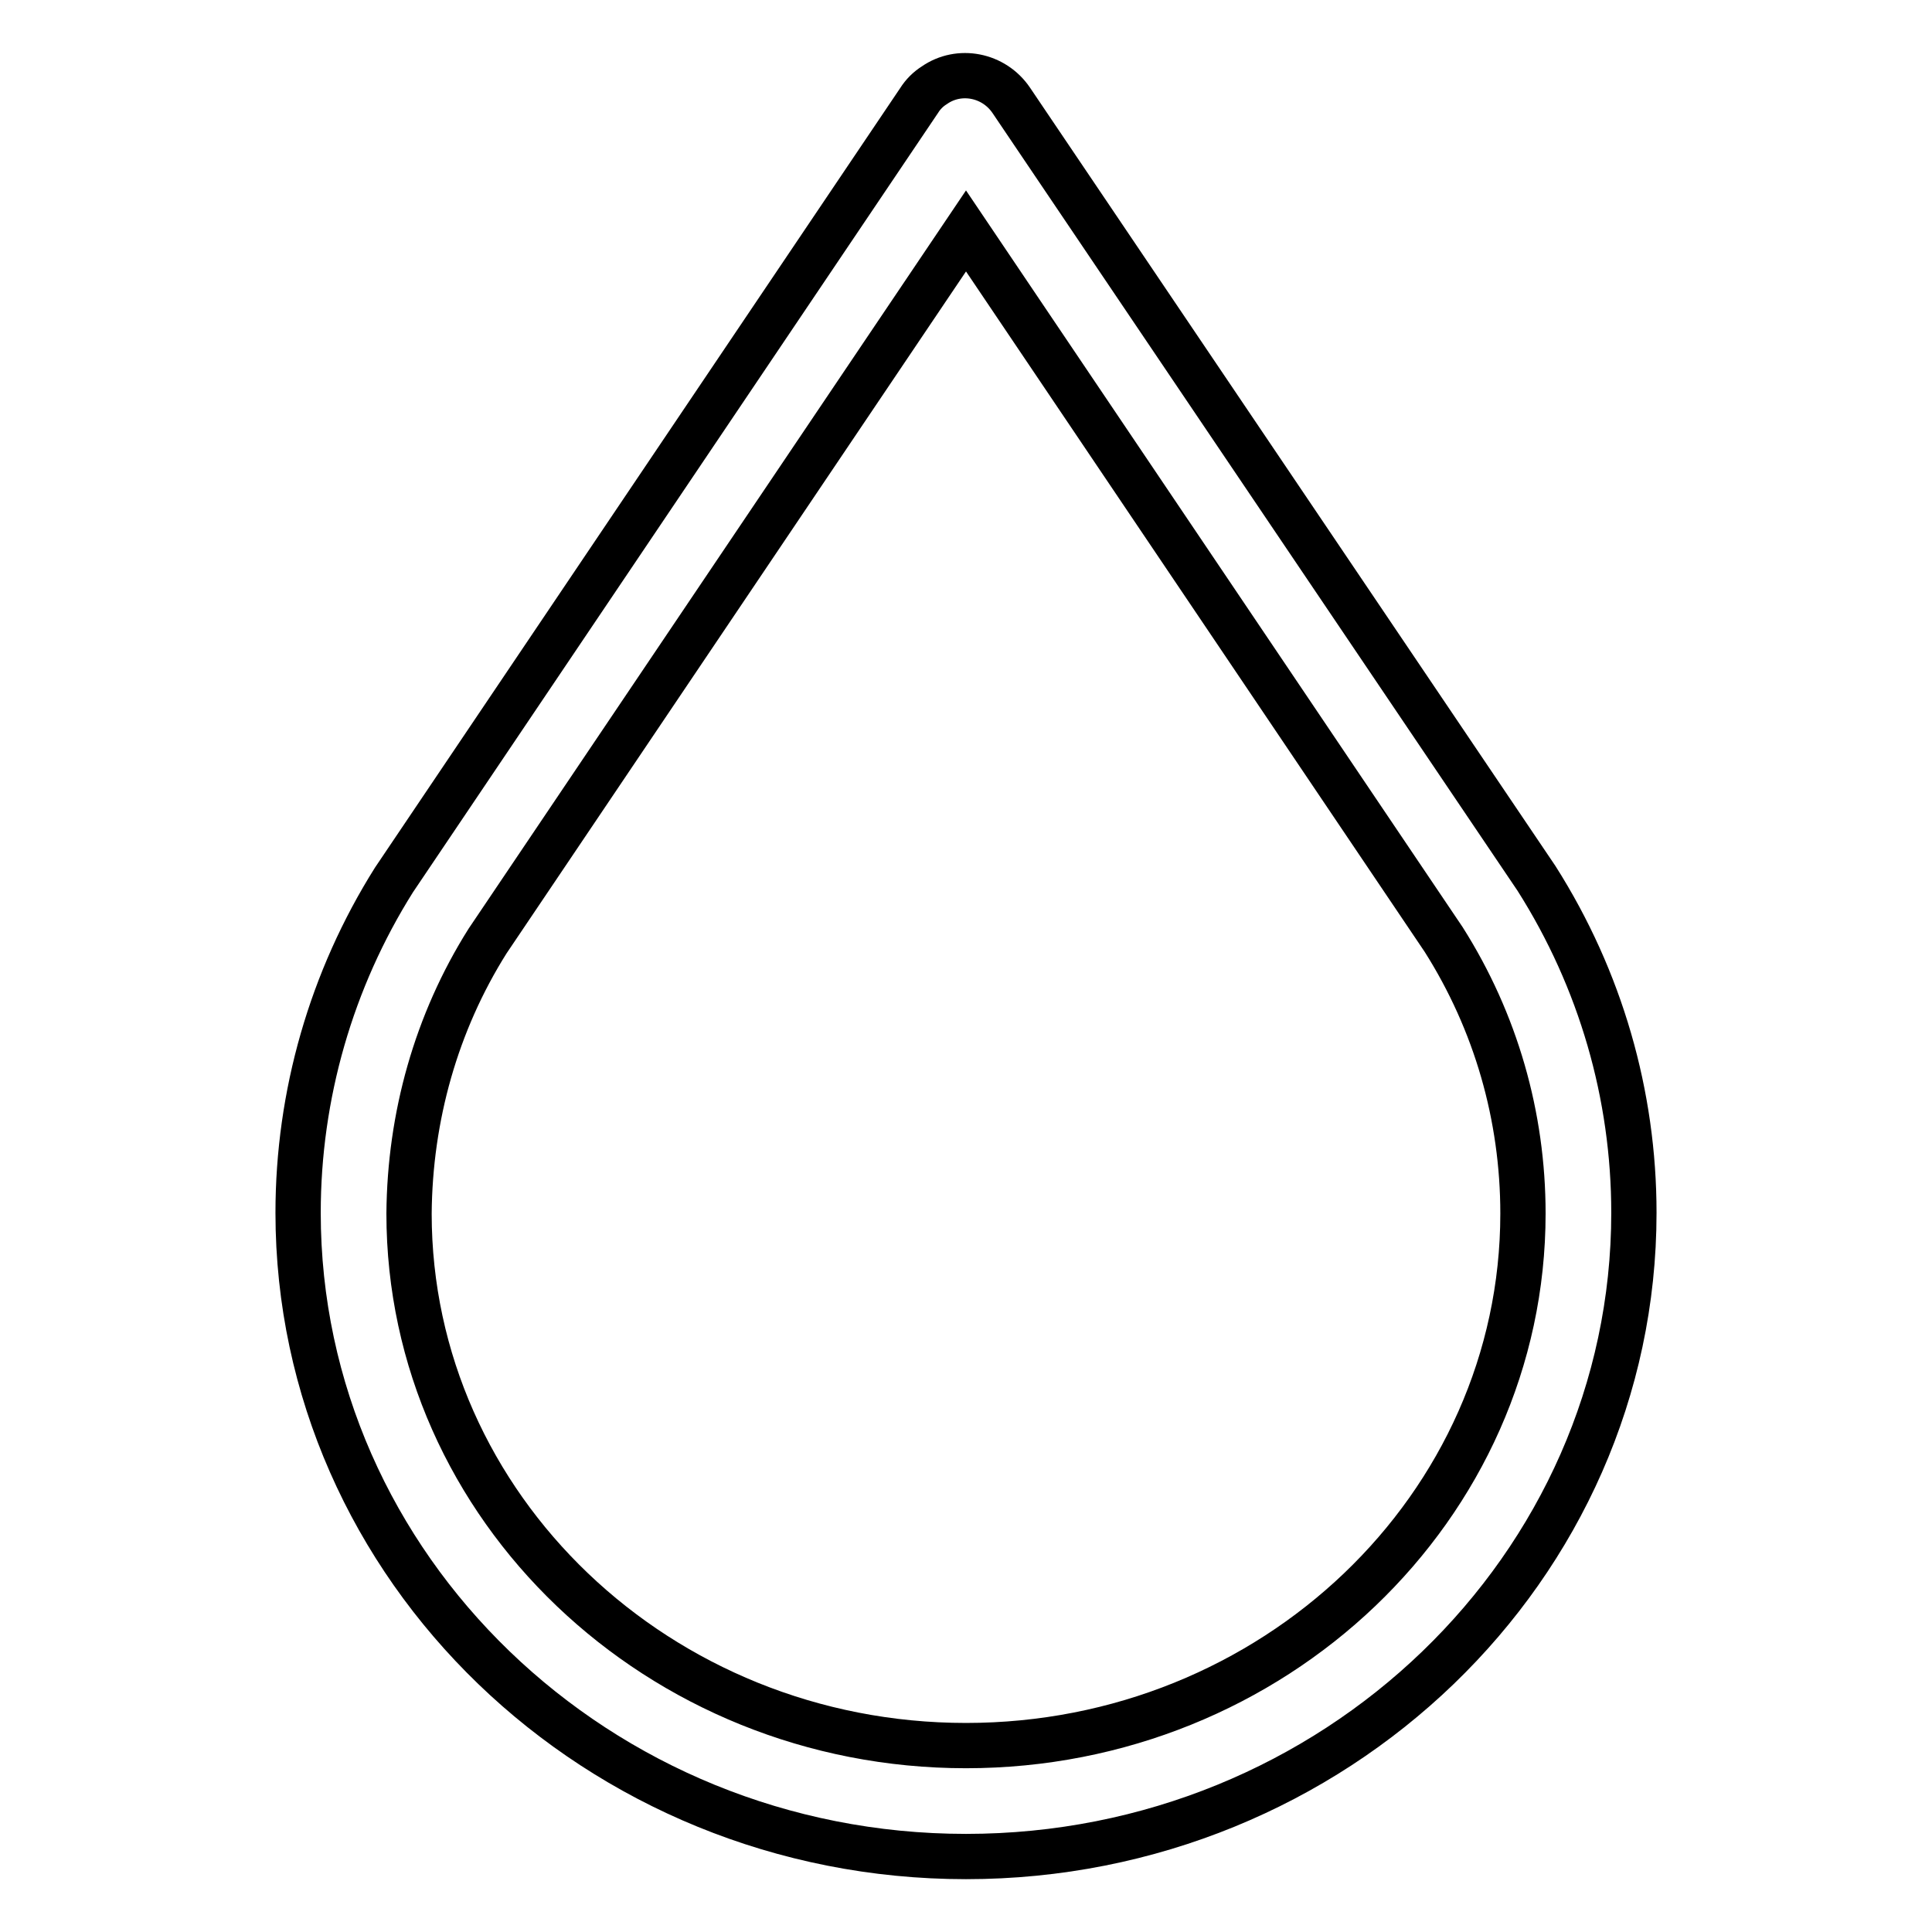
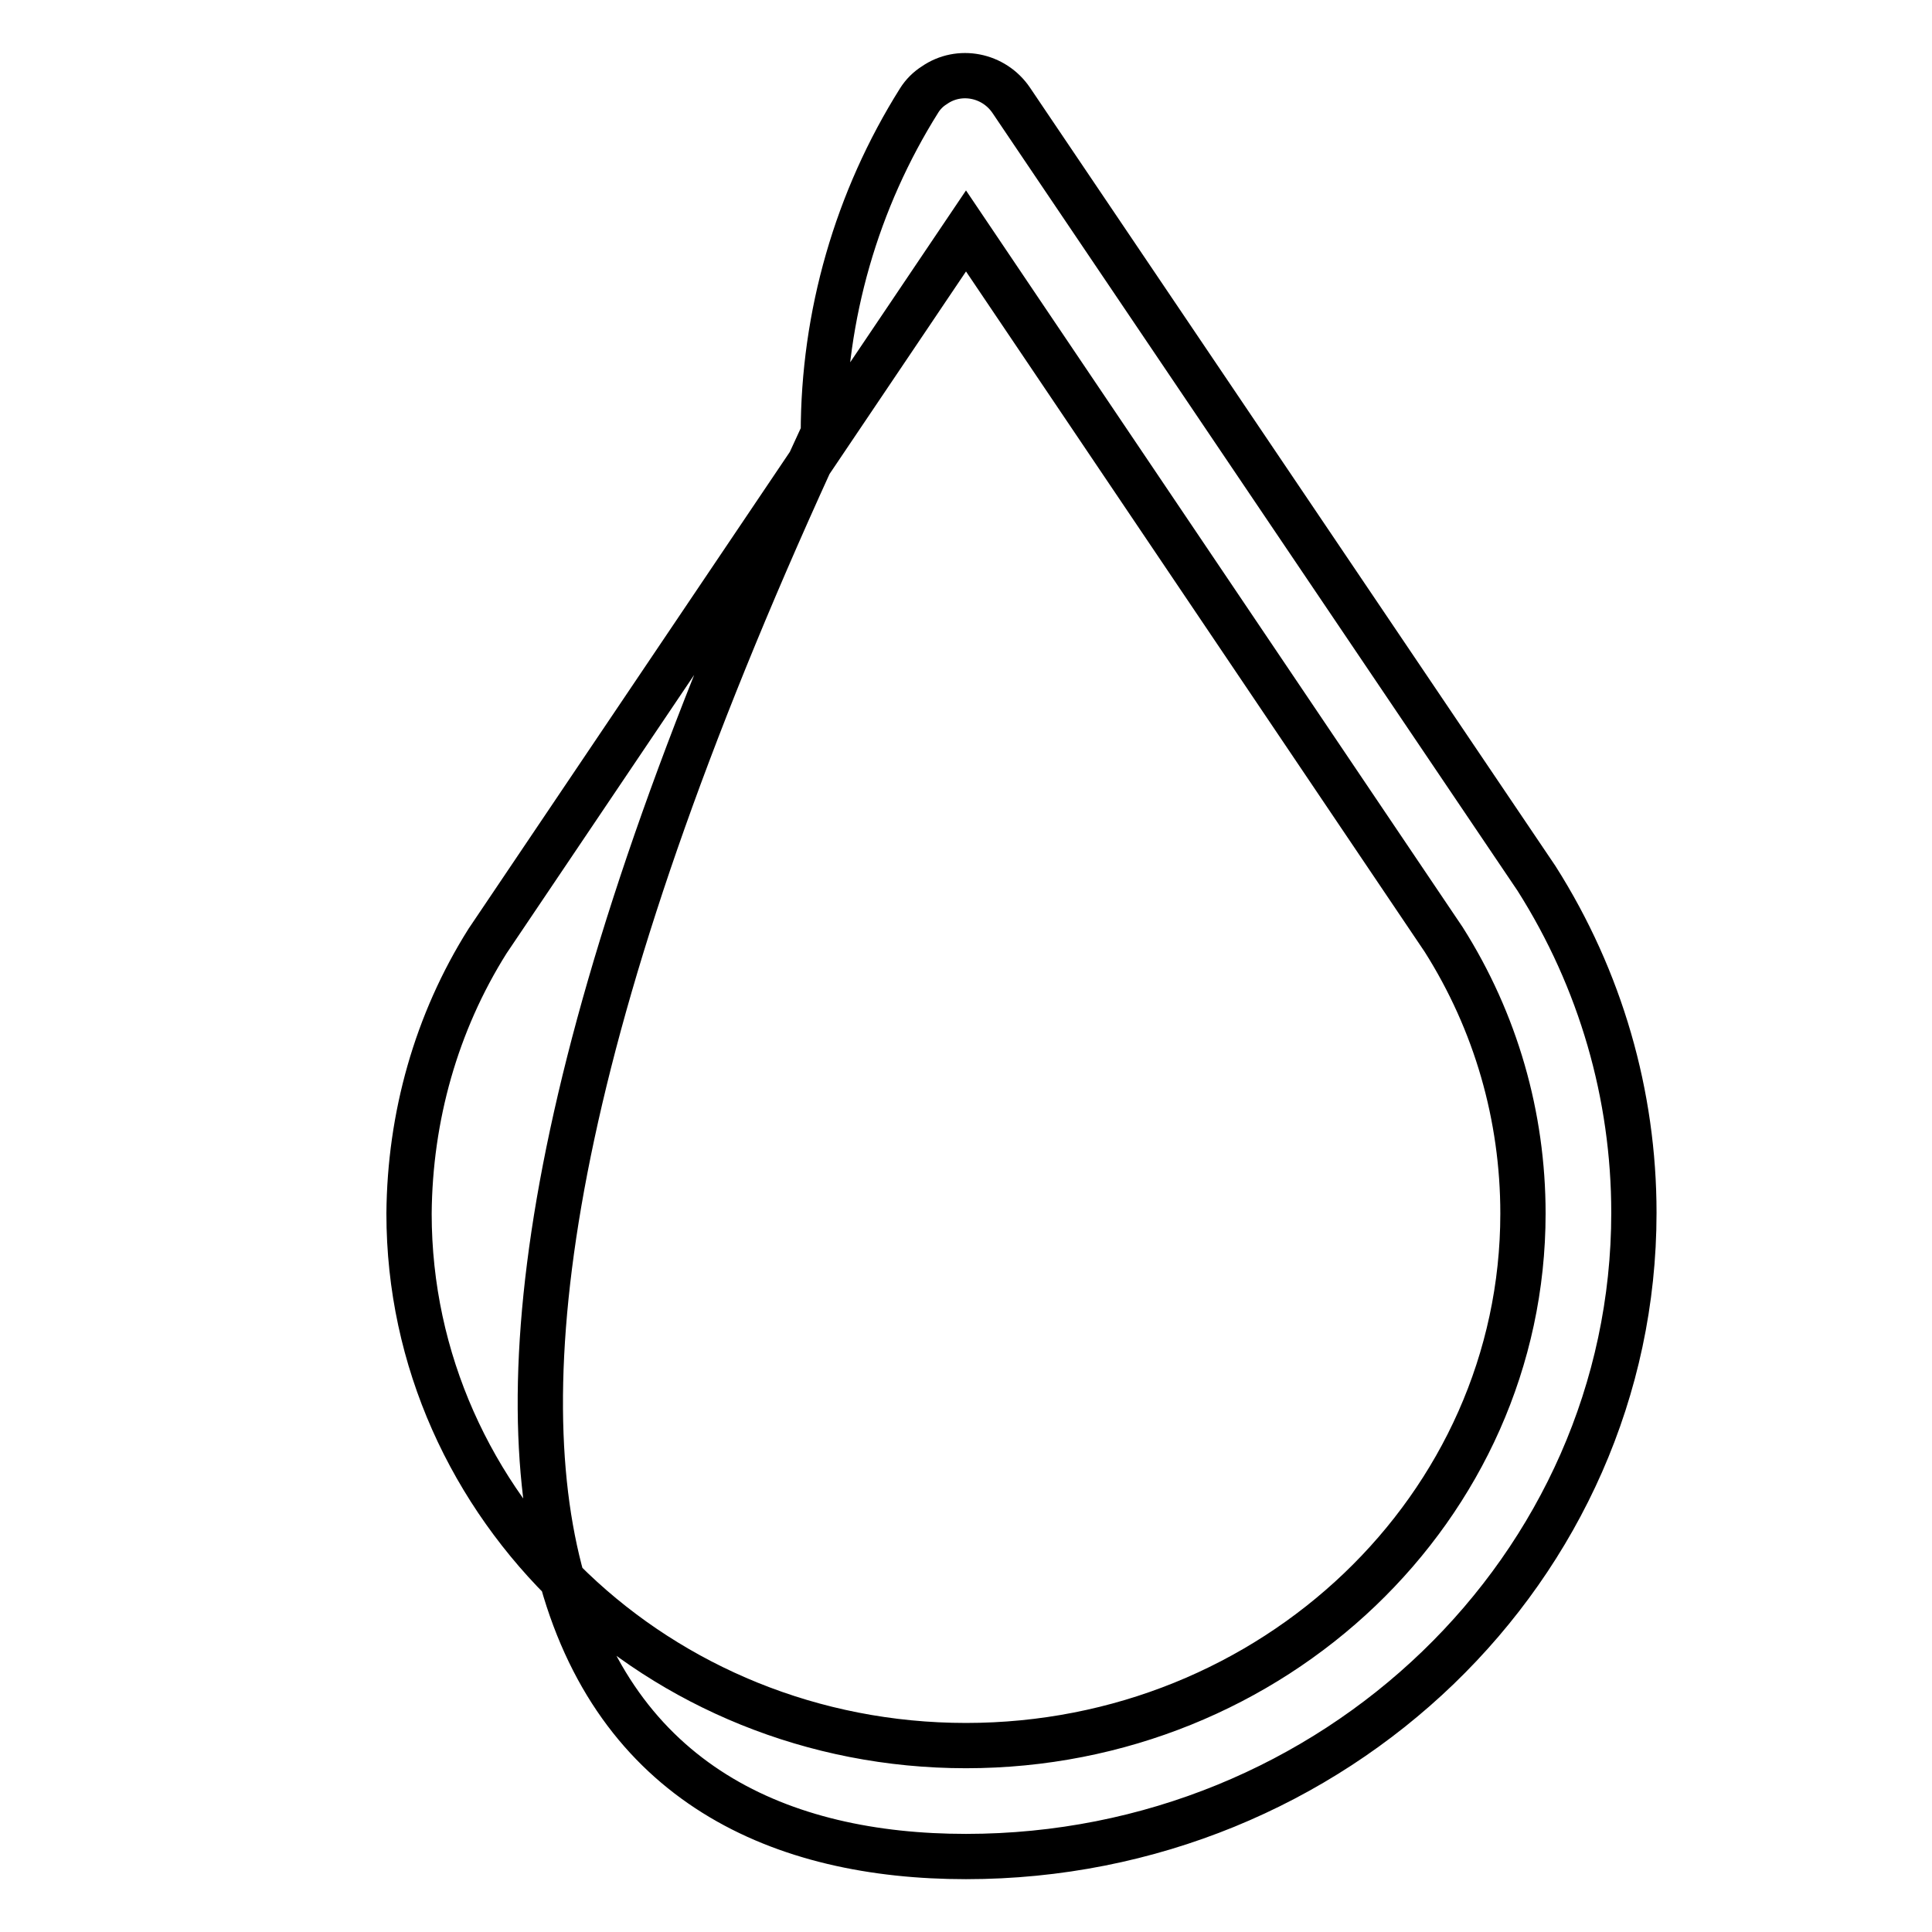
<svg xmlns="http://www.w3.org/2000/svg" version="1.1" x="0px" y="0px" viewBox="0 0 256 256" enable-background="new 0 0 256 256" xml:space="preserve">
  <g>
-     <path stroke-width="6" fill-opacity="0" stroke="#000000" d="M128,246c48.8,0,88.5-38.3,88.5-85.3c0-15.6-4.4-30.9-12.9-44.3L134,13.3c-2.3-3.4-6.9-4.3-10.2-2 c-0.8,0.5-1.5,1.2-2,2L52.2,116.6c-8.3,13.2-12.7,28.5-12.7,44.1C39.5,207.7,79.2,246,128,246z M64.6,124.7l63.4-94.1l63.3,93.9 c6.9,10.9,10.5,23.4,10.5,36.3c0,38.9-33.1,70.5-73.8,70.5c-40.7,0-73.8-31.6-73.8-70.5C54.3,148,57.8,135.5,64.6,124.7z" />
+     <path stroke-width="6" fill-opacity="0" stroke="#000000" d="M128,246c48.8,0,88.5-38.3,88.5-85.3c0-15.6-4.4-30.9-12.9-44.3L134,13.3c-2.3-3.4-6.9-4.3-10.2-2 c-0.8,0.5-1.5,1.2-2,2c-8.3,13.2-12.7,28.5-12.7,44.1C39.5,207.7,79.2,246,128,246z M64.6,124.7l63.4-94.1l63.3,93.9 c6.9,10.9,10.5,23.4,10.5,36.3c0,38.9-33.1,70.5-73.8,70.5c-40.7,0-73.8-31.6-73.8-70.5C54.3,148,57.8,135.5,64.6,124.7z" />
  </g>
</svg>